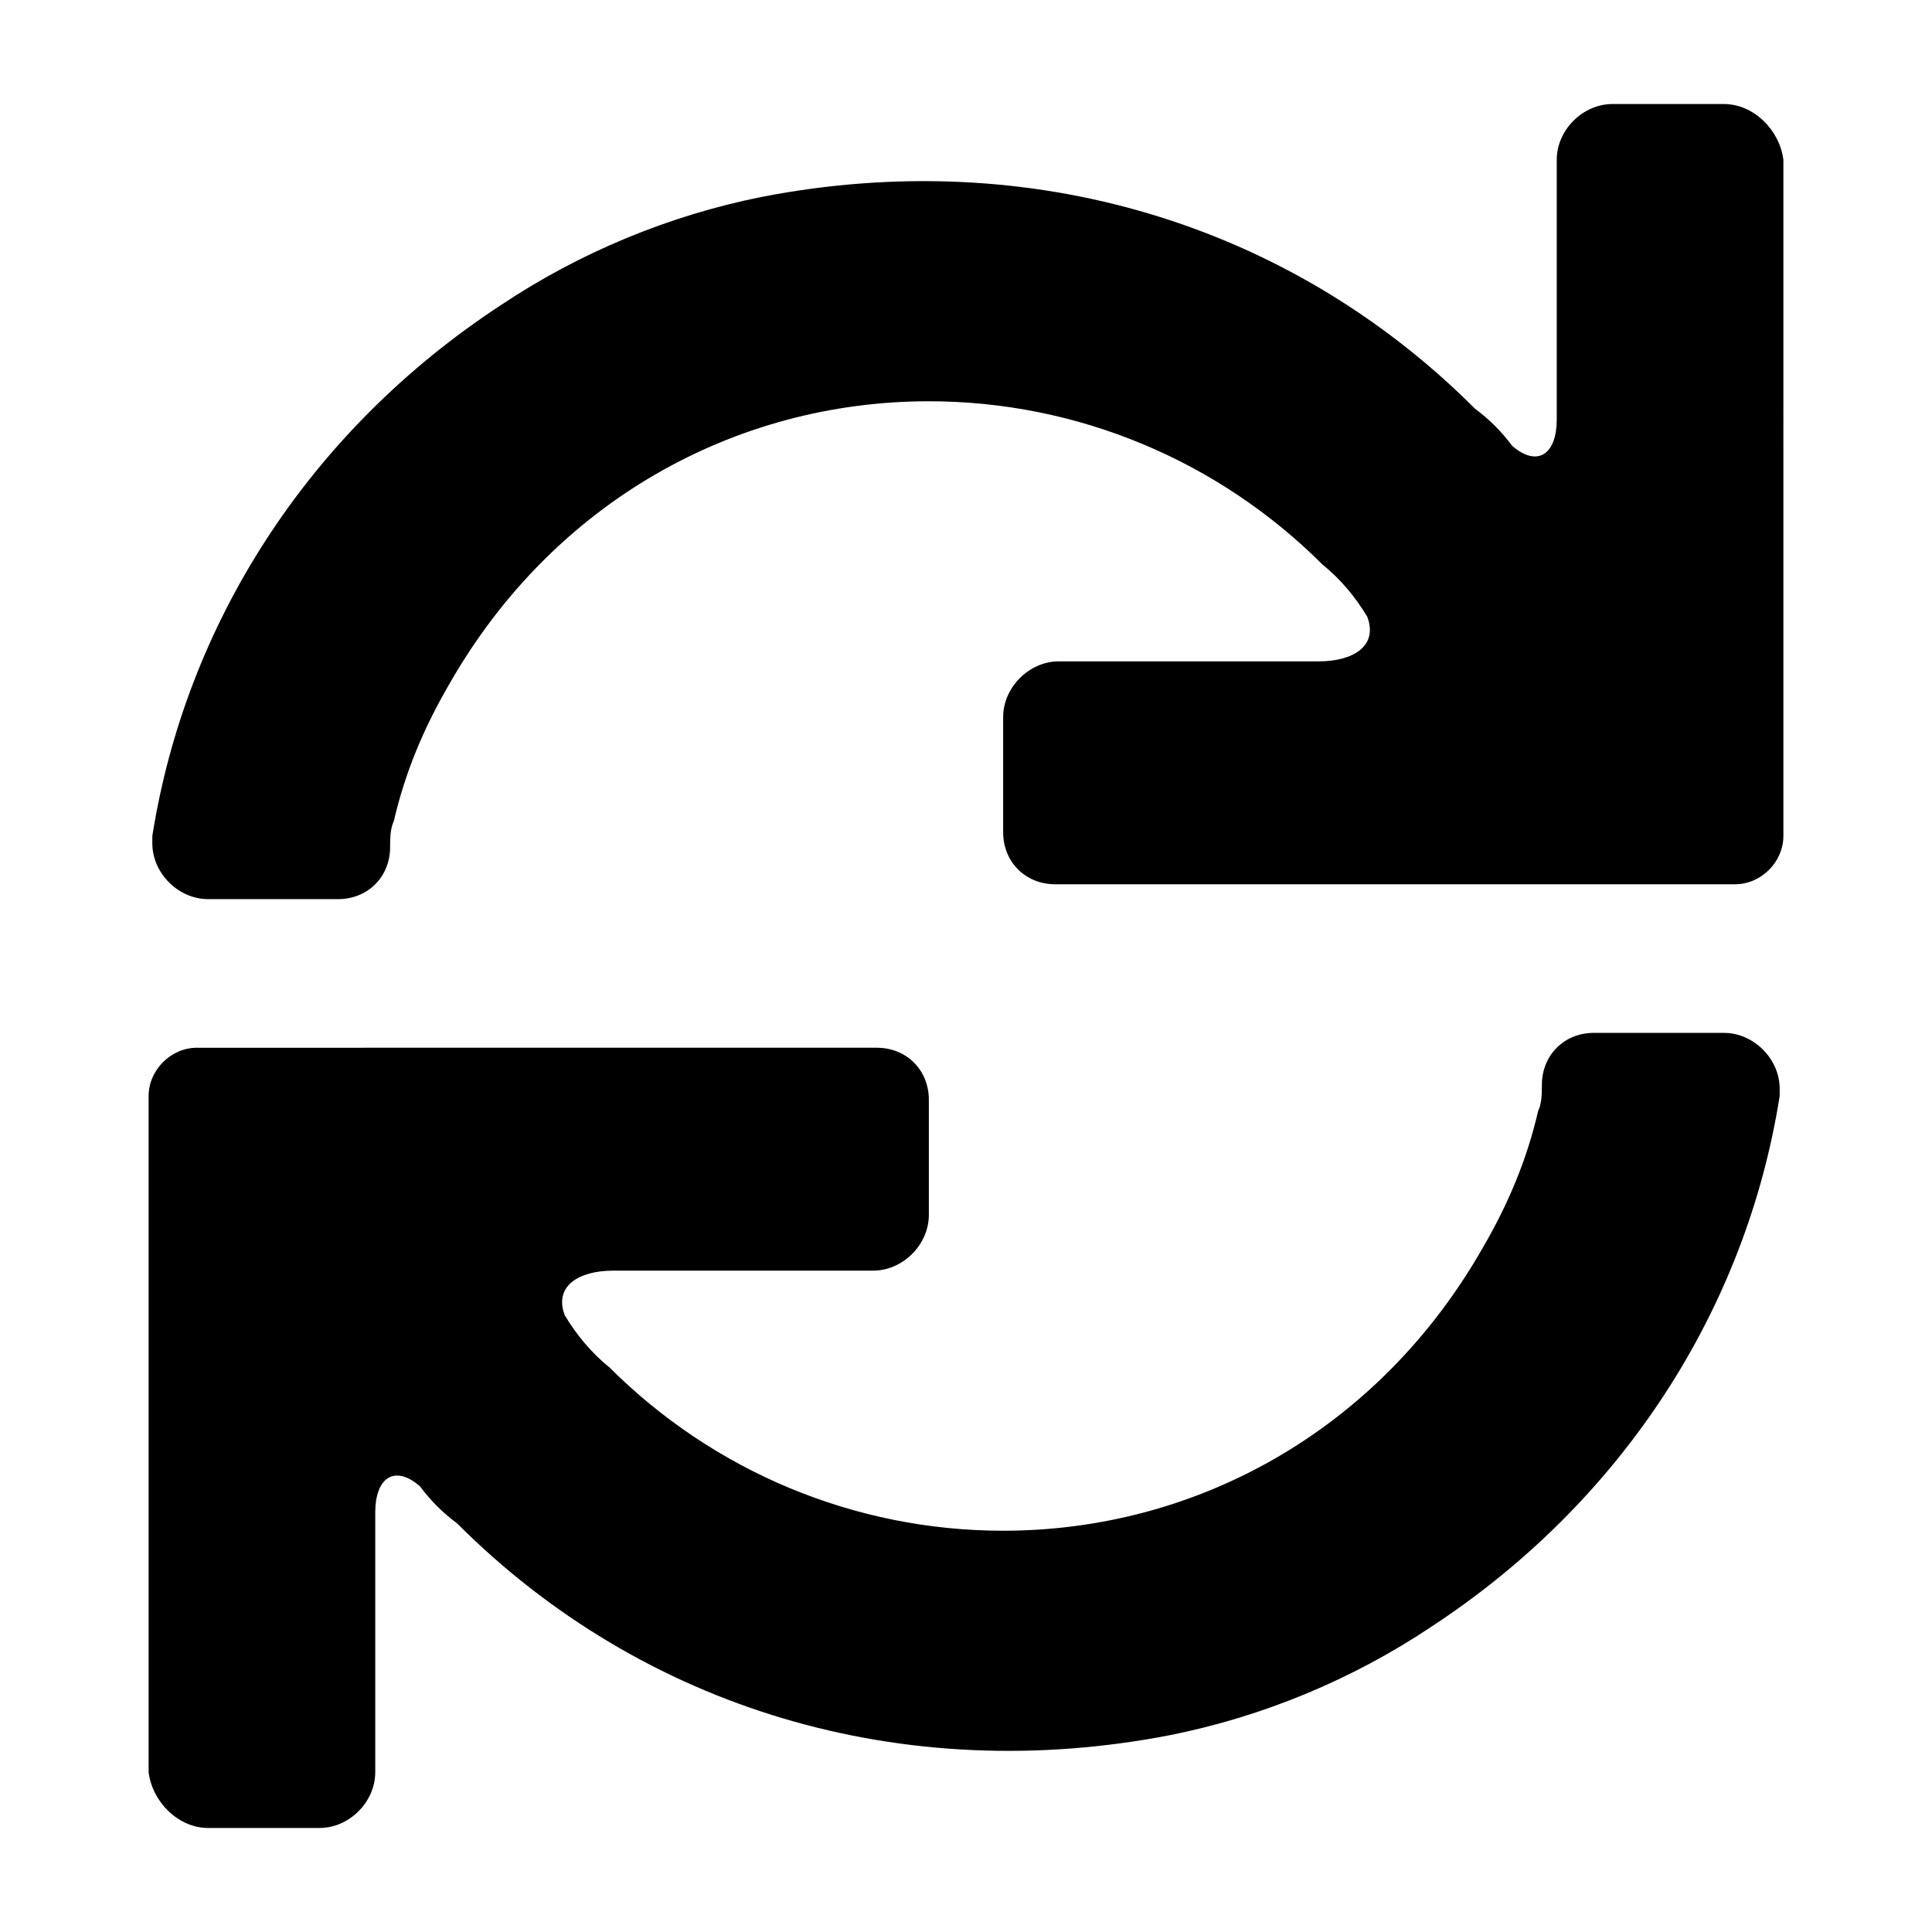
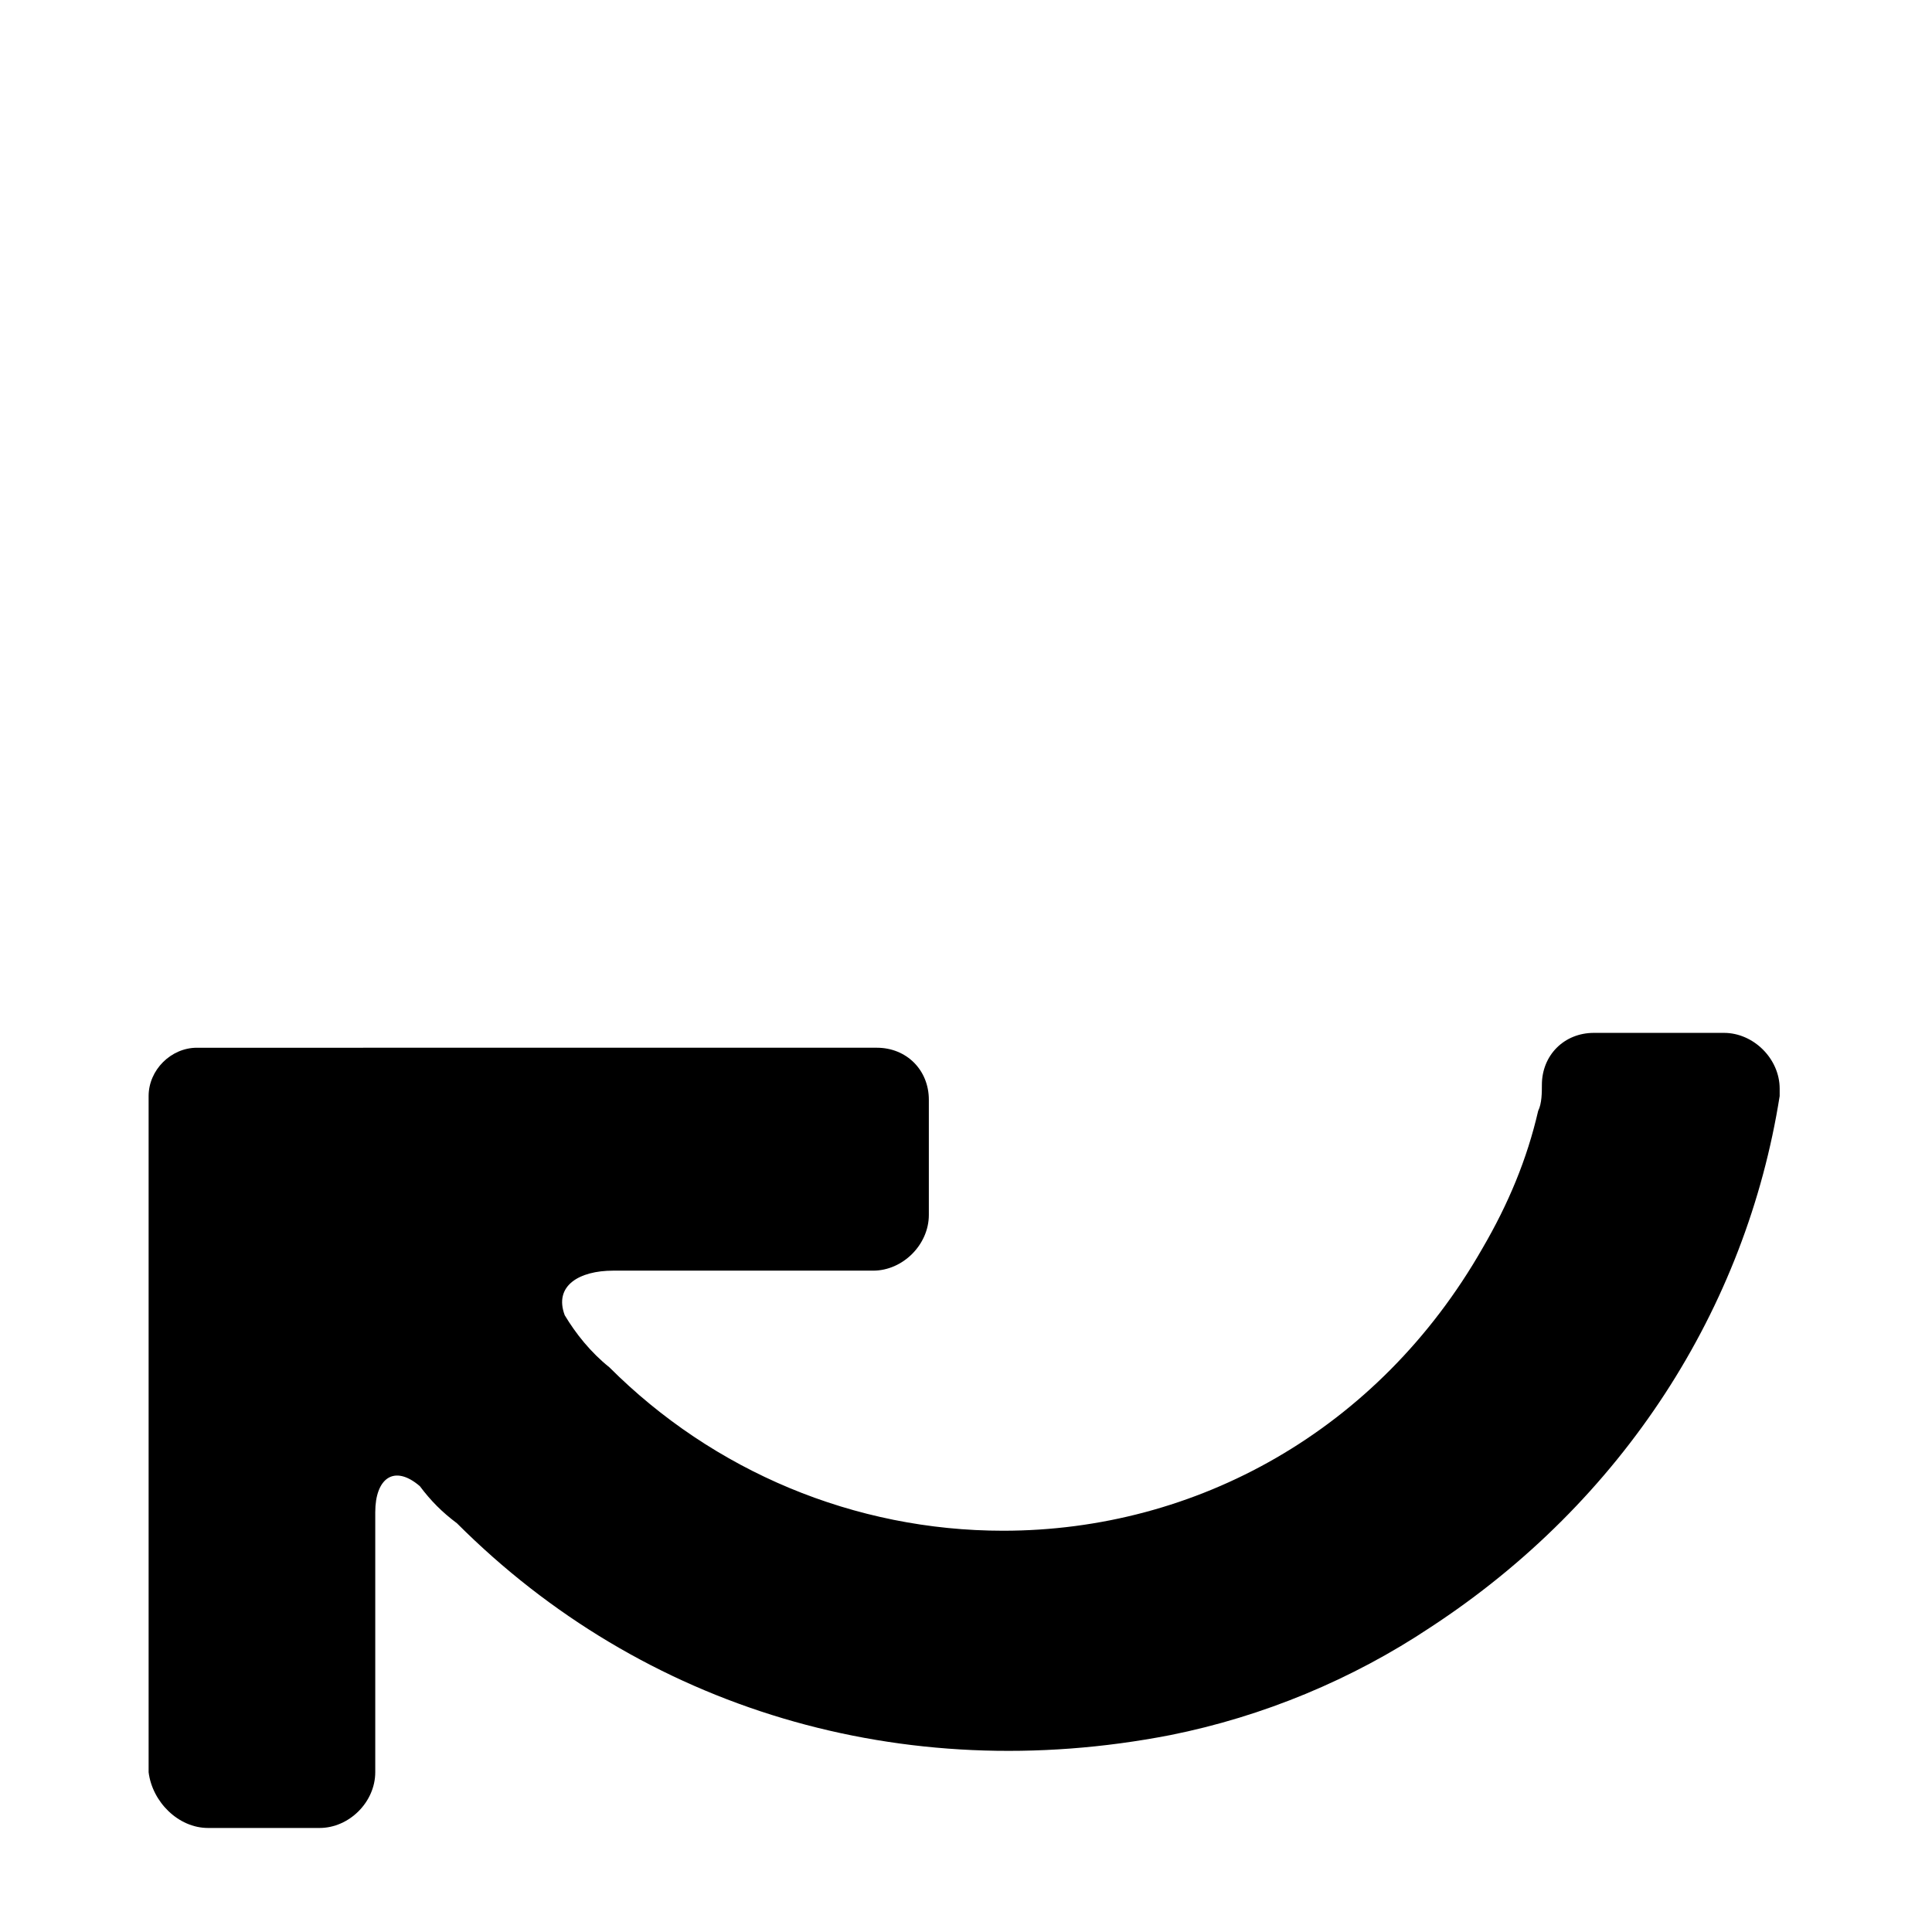
<svg xmlns="http://www.w3.org/2000/svg" fill="#000000" width="800px" height="800px" viewBox="0 0 52 52" enable-background="new 0 0 52 52" xml:space="preserve">
  <path d="M47.9,29.3c0-0.8-0.7-1.5-1.5-1.5h-3.5c-0.8,0-1.4,0.6-1.4,1.4c0,0.2,0,0.5-0.1,0.7  c-0.3,1.3-0.8,2.5-1.5,3.7c-2.8,4.9-7.7,7.6-12.9,7.6c-4,0-7.8-1.6-10.6-4.4c-0.5-0.4-0.9-0.9-1.2-1.4c-0.3-0.8,0.4-1.2,1.3-1.2h7  c0.8,0,1.5-0.7,1.5-1.5v-3.1c0-0.8-0.6-1.4-1.4-1.4H5.3c-0.7,0-1.3,0.6-1.3,1.3v18.2c0.1,0.8,0.8,1.5,1.6,1.5h3  c0.8,0,1.5-0.7,1.5-1.5v-7c0-0.9,0.5-1.3,1.2-0.7c0.3,0.4,0.6,0.7,1,1c5,5,12,7.1,19.2,5.7c2.5-0.5,4.9-1.5,7-2.9  c5.2-3.4,8.5-8.6,9.4-14.3V29.3z" />
-   <path d="M4.1,22.7c0,0.8,0.7,1.5,1.5,1.5h3.5c0.8,0,1.4-0.6,1.4-1.4c0-0.2,0-0.5,0.1-0.7c0.3-1.3,0.8-2.5,1.5-3.7  c2.8-4.9,7.7-7.6,12.9-7.6c4,0,7.8,1.6,10.6,4.4c0.5,0.4,0.9,0.9,1.2,1.4c0.3,0.8-0.4,1.2-1.3,1.2h-7c-0.8,0-1.5,0.7-1.5,1.5v3.1  c0,0.8,0.6,1.4,1.4,1.4h18.3c0.7,0,1.3-0.6,1.3-1.3V4.3c-0.1-0.8-0.8-1.5-1.6-1.5h-3c-0.8,0-1.5,0.7-1.5,1.5v7  c0,0.9-0.5,1.3-1.2,0.7c-0.3-0.4-0.6-0.7-1-1c-5-5-12-7.1-19.2-5.7c-2.5,0.5-4.9,1.5-7,2.9C8.3,11.6,5,16.8,4.1,22.5L4.1,22.7z" />
</svg>